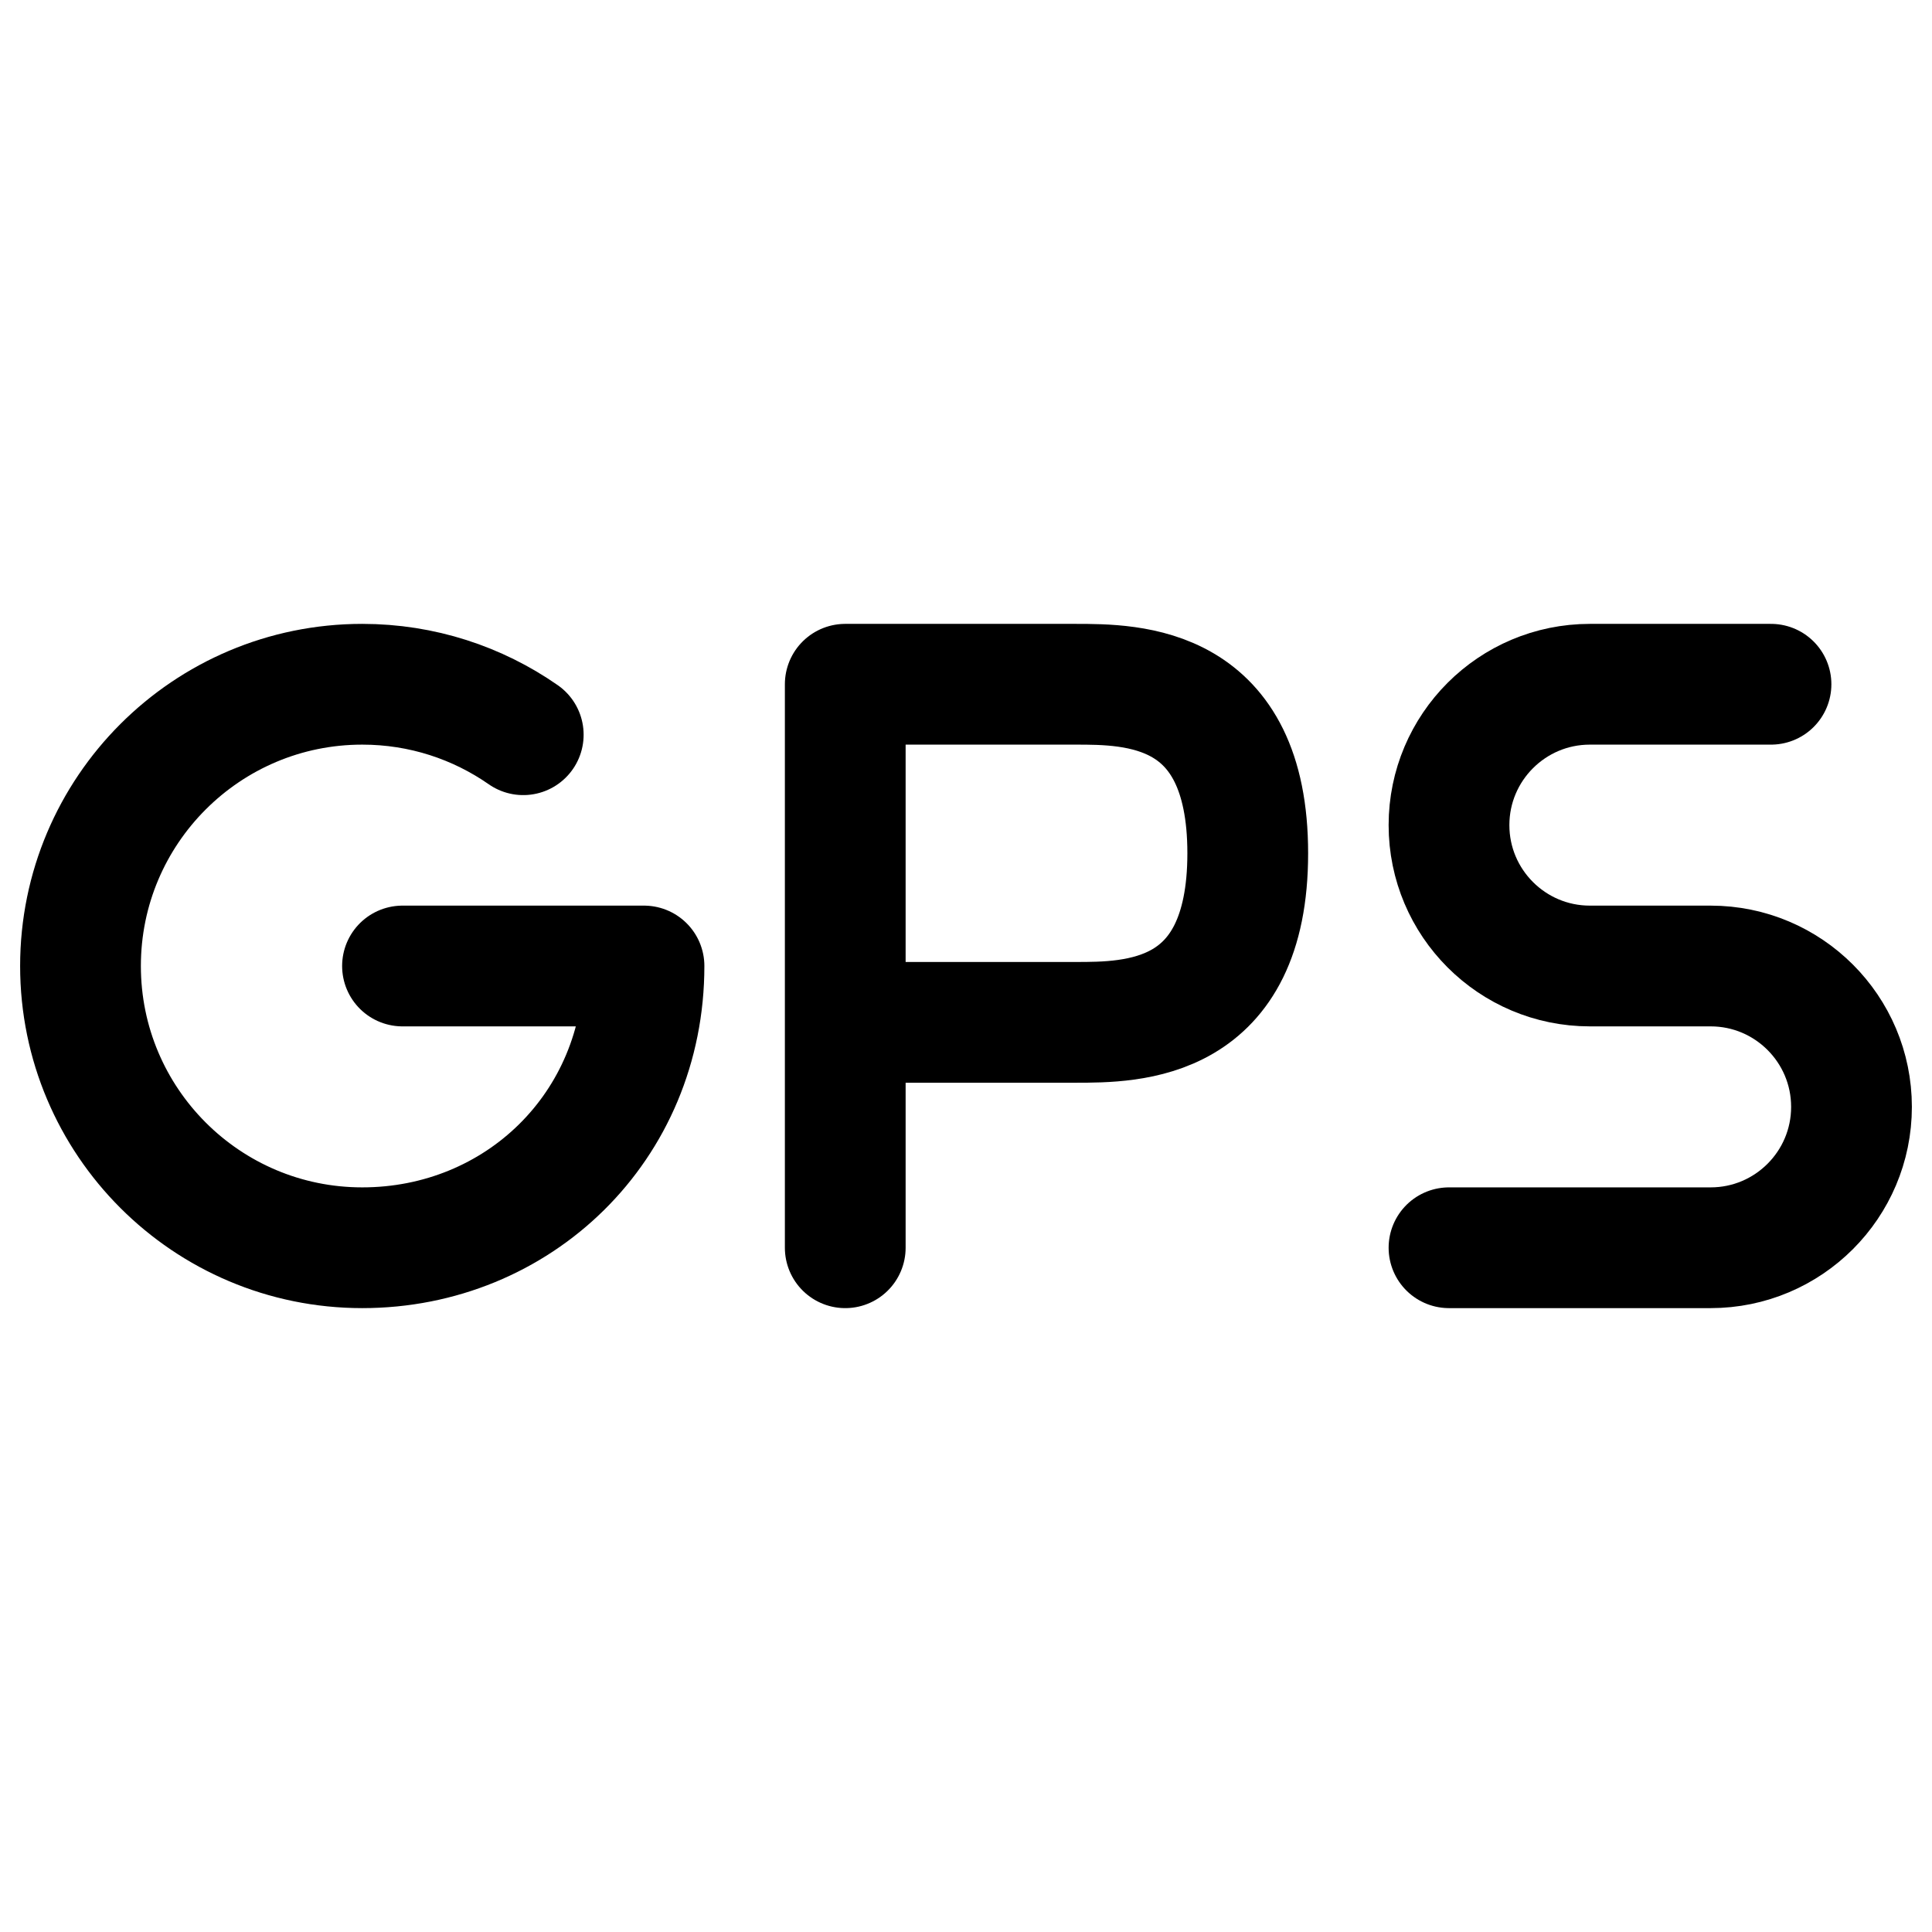
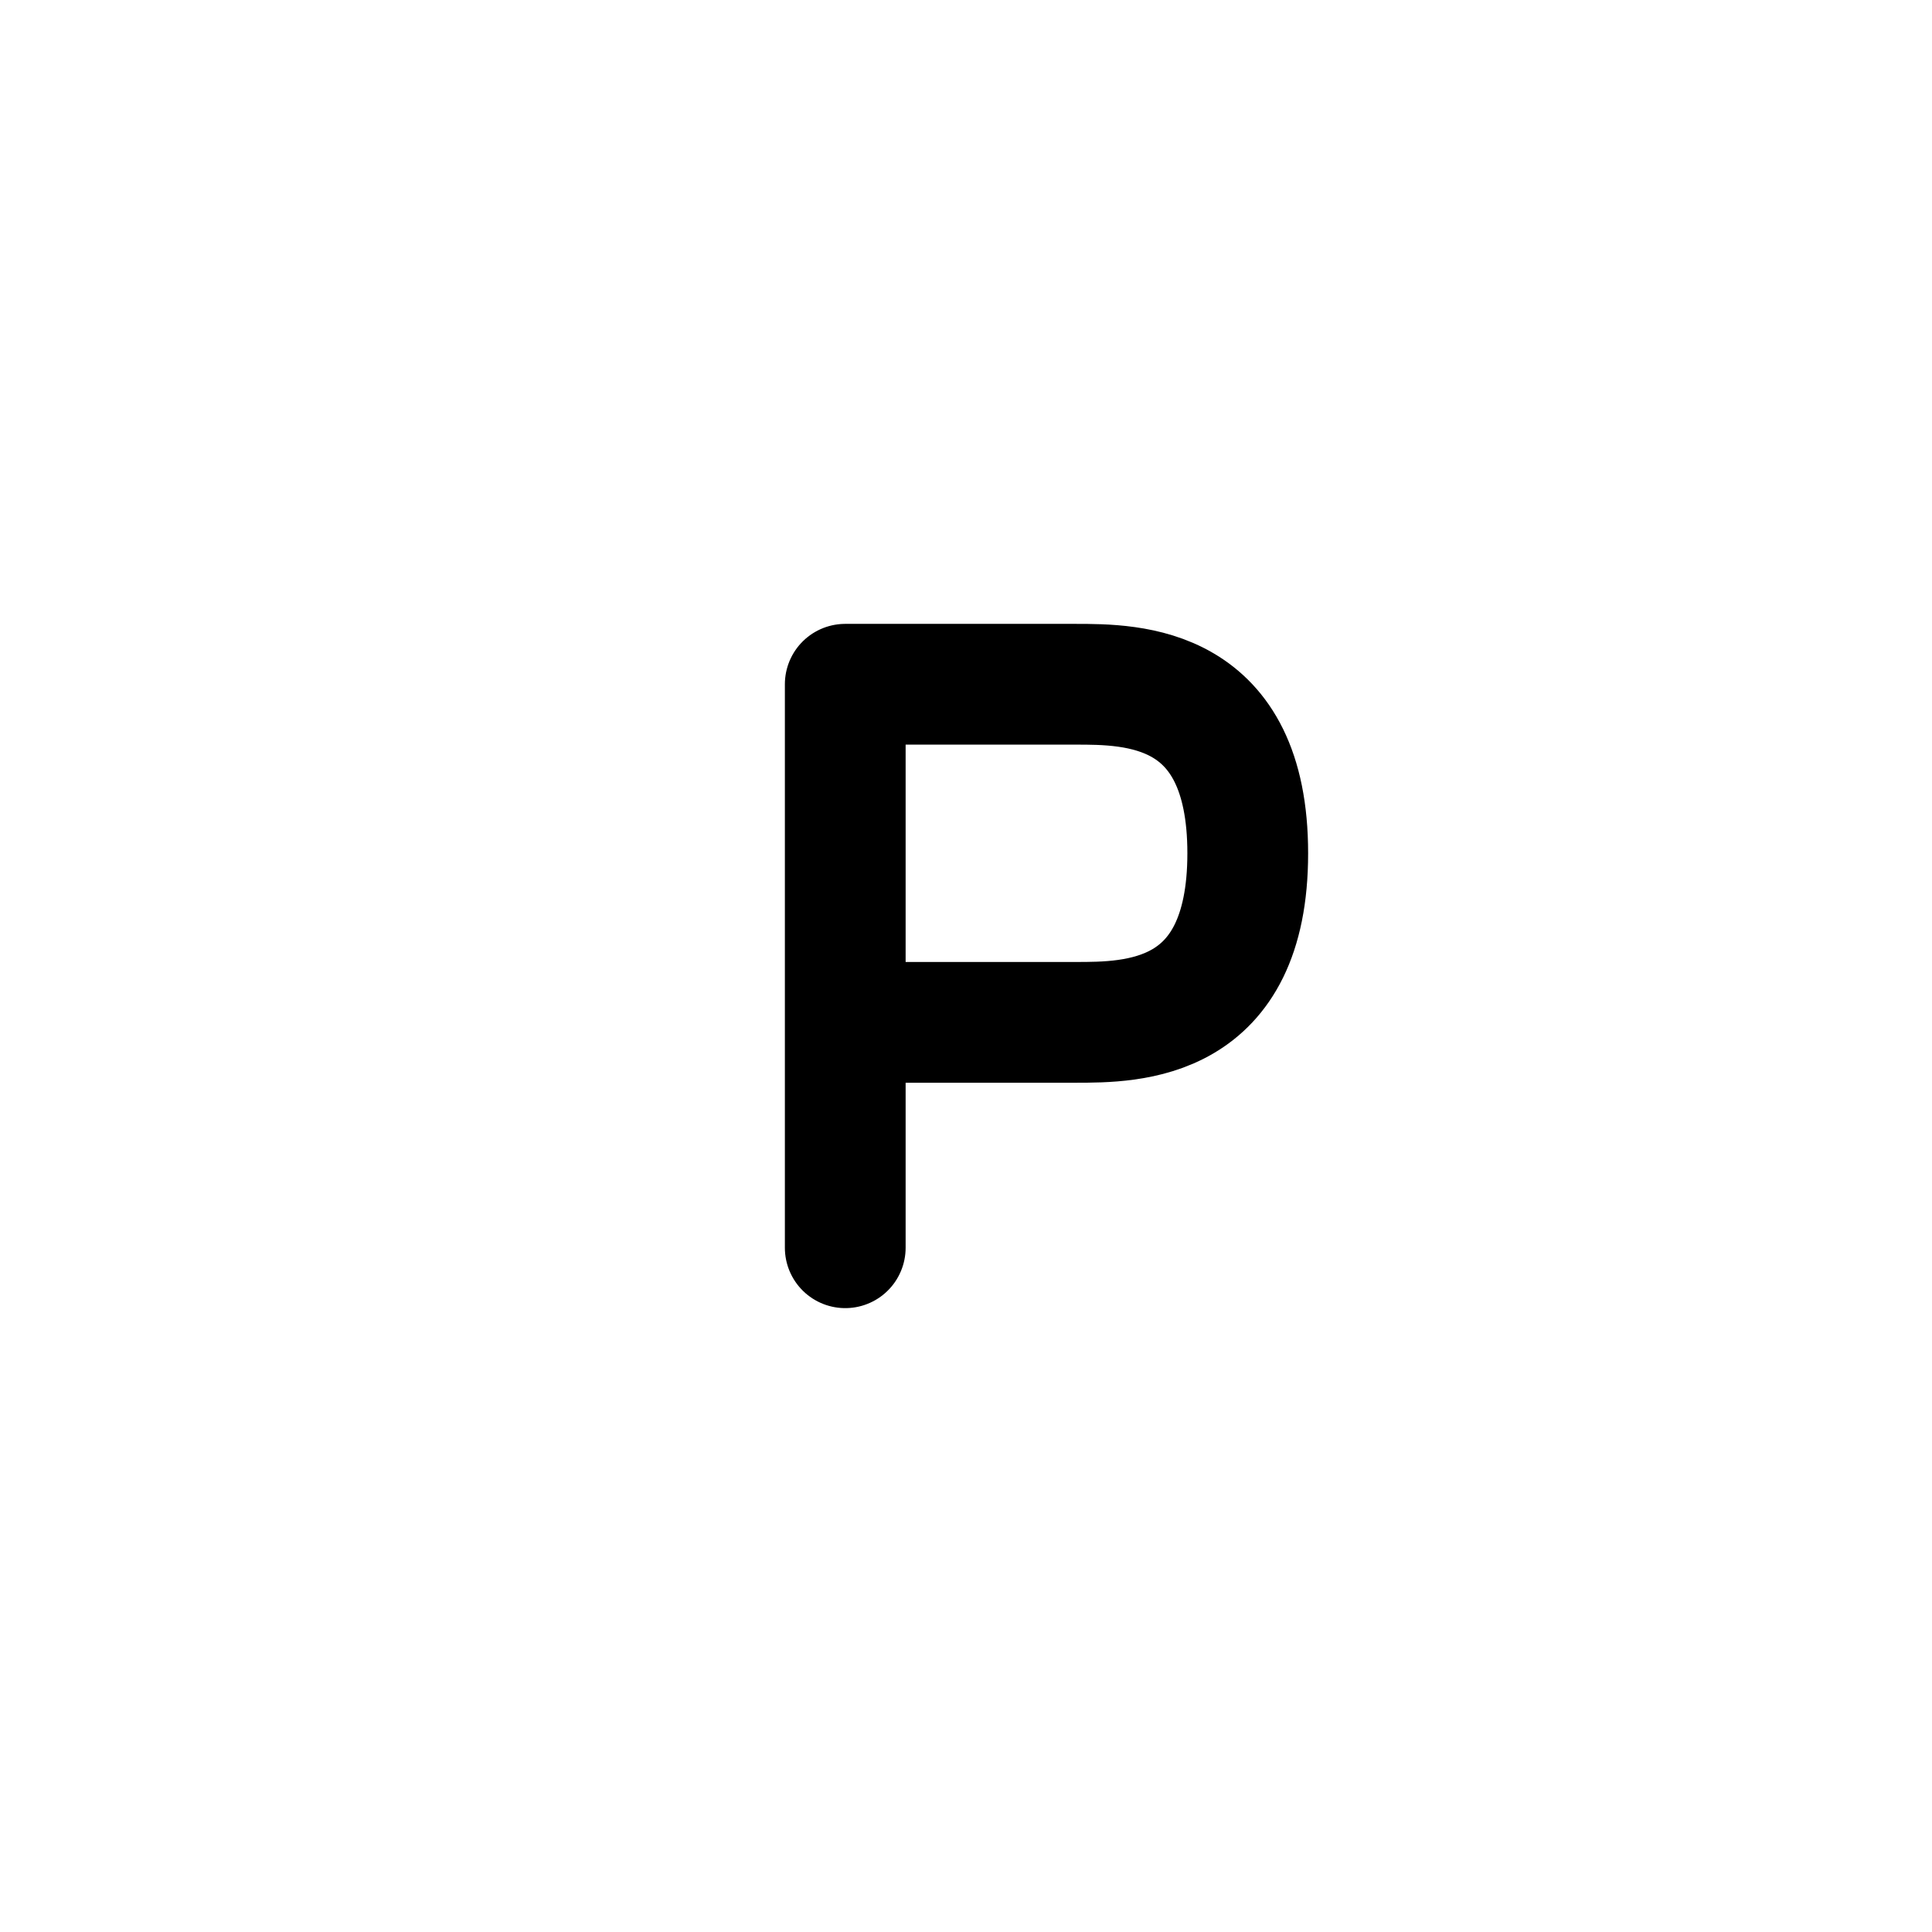
<svg xmlns="http://www.w3.org/2000/svg" width="800px" height="800px" viewBox="0 0 24 24" fill="none">
-   <path d="M22 8.5H19.75C18.784 8.5 18 9.284 18 10.25V10.25C18 11.216 18.784 12 19.75 12H21.25C22.216 12 23 12.784 23 13.75V13.75C23 14.716 22.216 15.5 21.25 15.5H18" stroke="#000000" stroke-width="1.5" stroke-linecap="round" stroke-linejoin="round" />
  <path d="M10.5 15.5V12.7M10.5 12.7C10.976 12.7 12.214 12.7 13.357 12.7C14.071 12.7 15.5 12.7 15.5 10.6C15.5 8.5 14.071 8.5 13.357 8.5L10.5 8.5V12.7Z" stroke="#000000" stroke-width="1.5" stroke-linecap="round" stroke-linejoin="round" />
-   <path d="M6.5 9.127C5.933 8.732 5.244 8.5 4.5 8.5C2.567 8.5 1 10.067 1 12C1 13.933 2.567 15.5 4.5 15.5C6.433 15.5 8 14 8 12H5" stroke="#000000" stroke-width="1.5" stroke-linecap="round" stroke-linejoin="round" />
</svg>